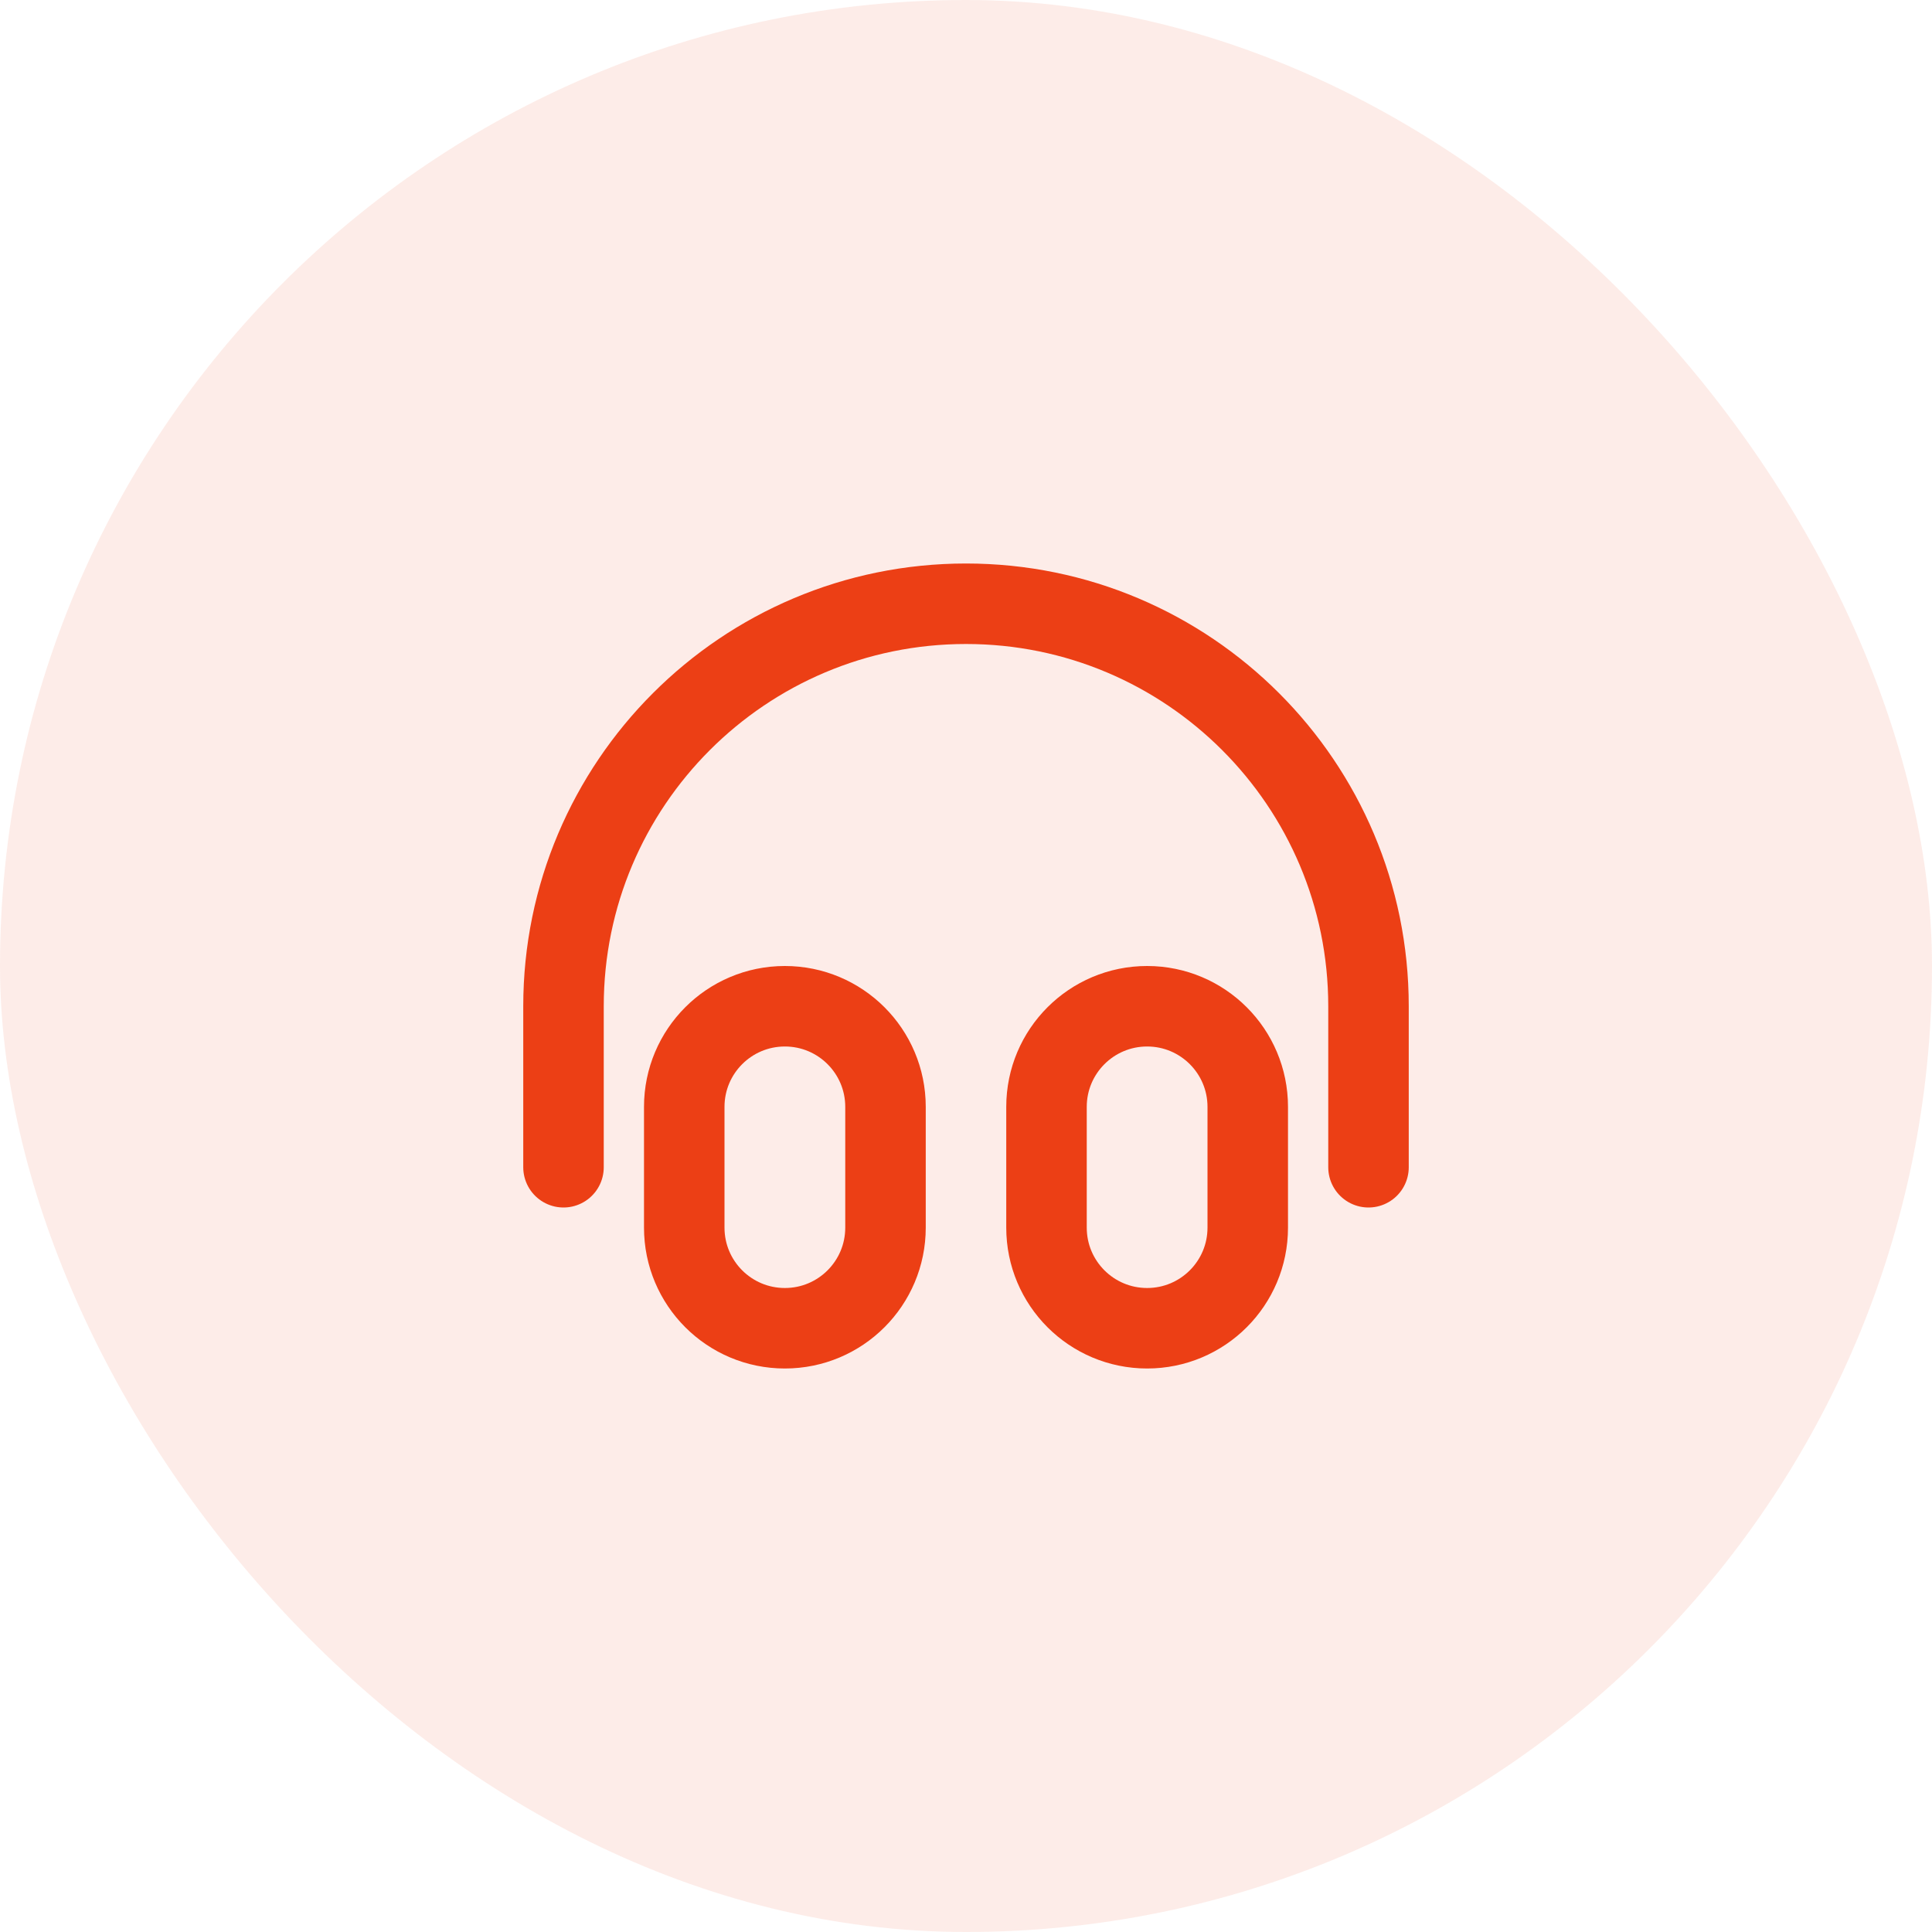
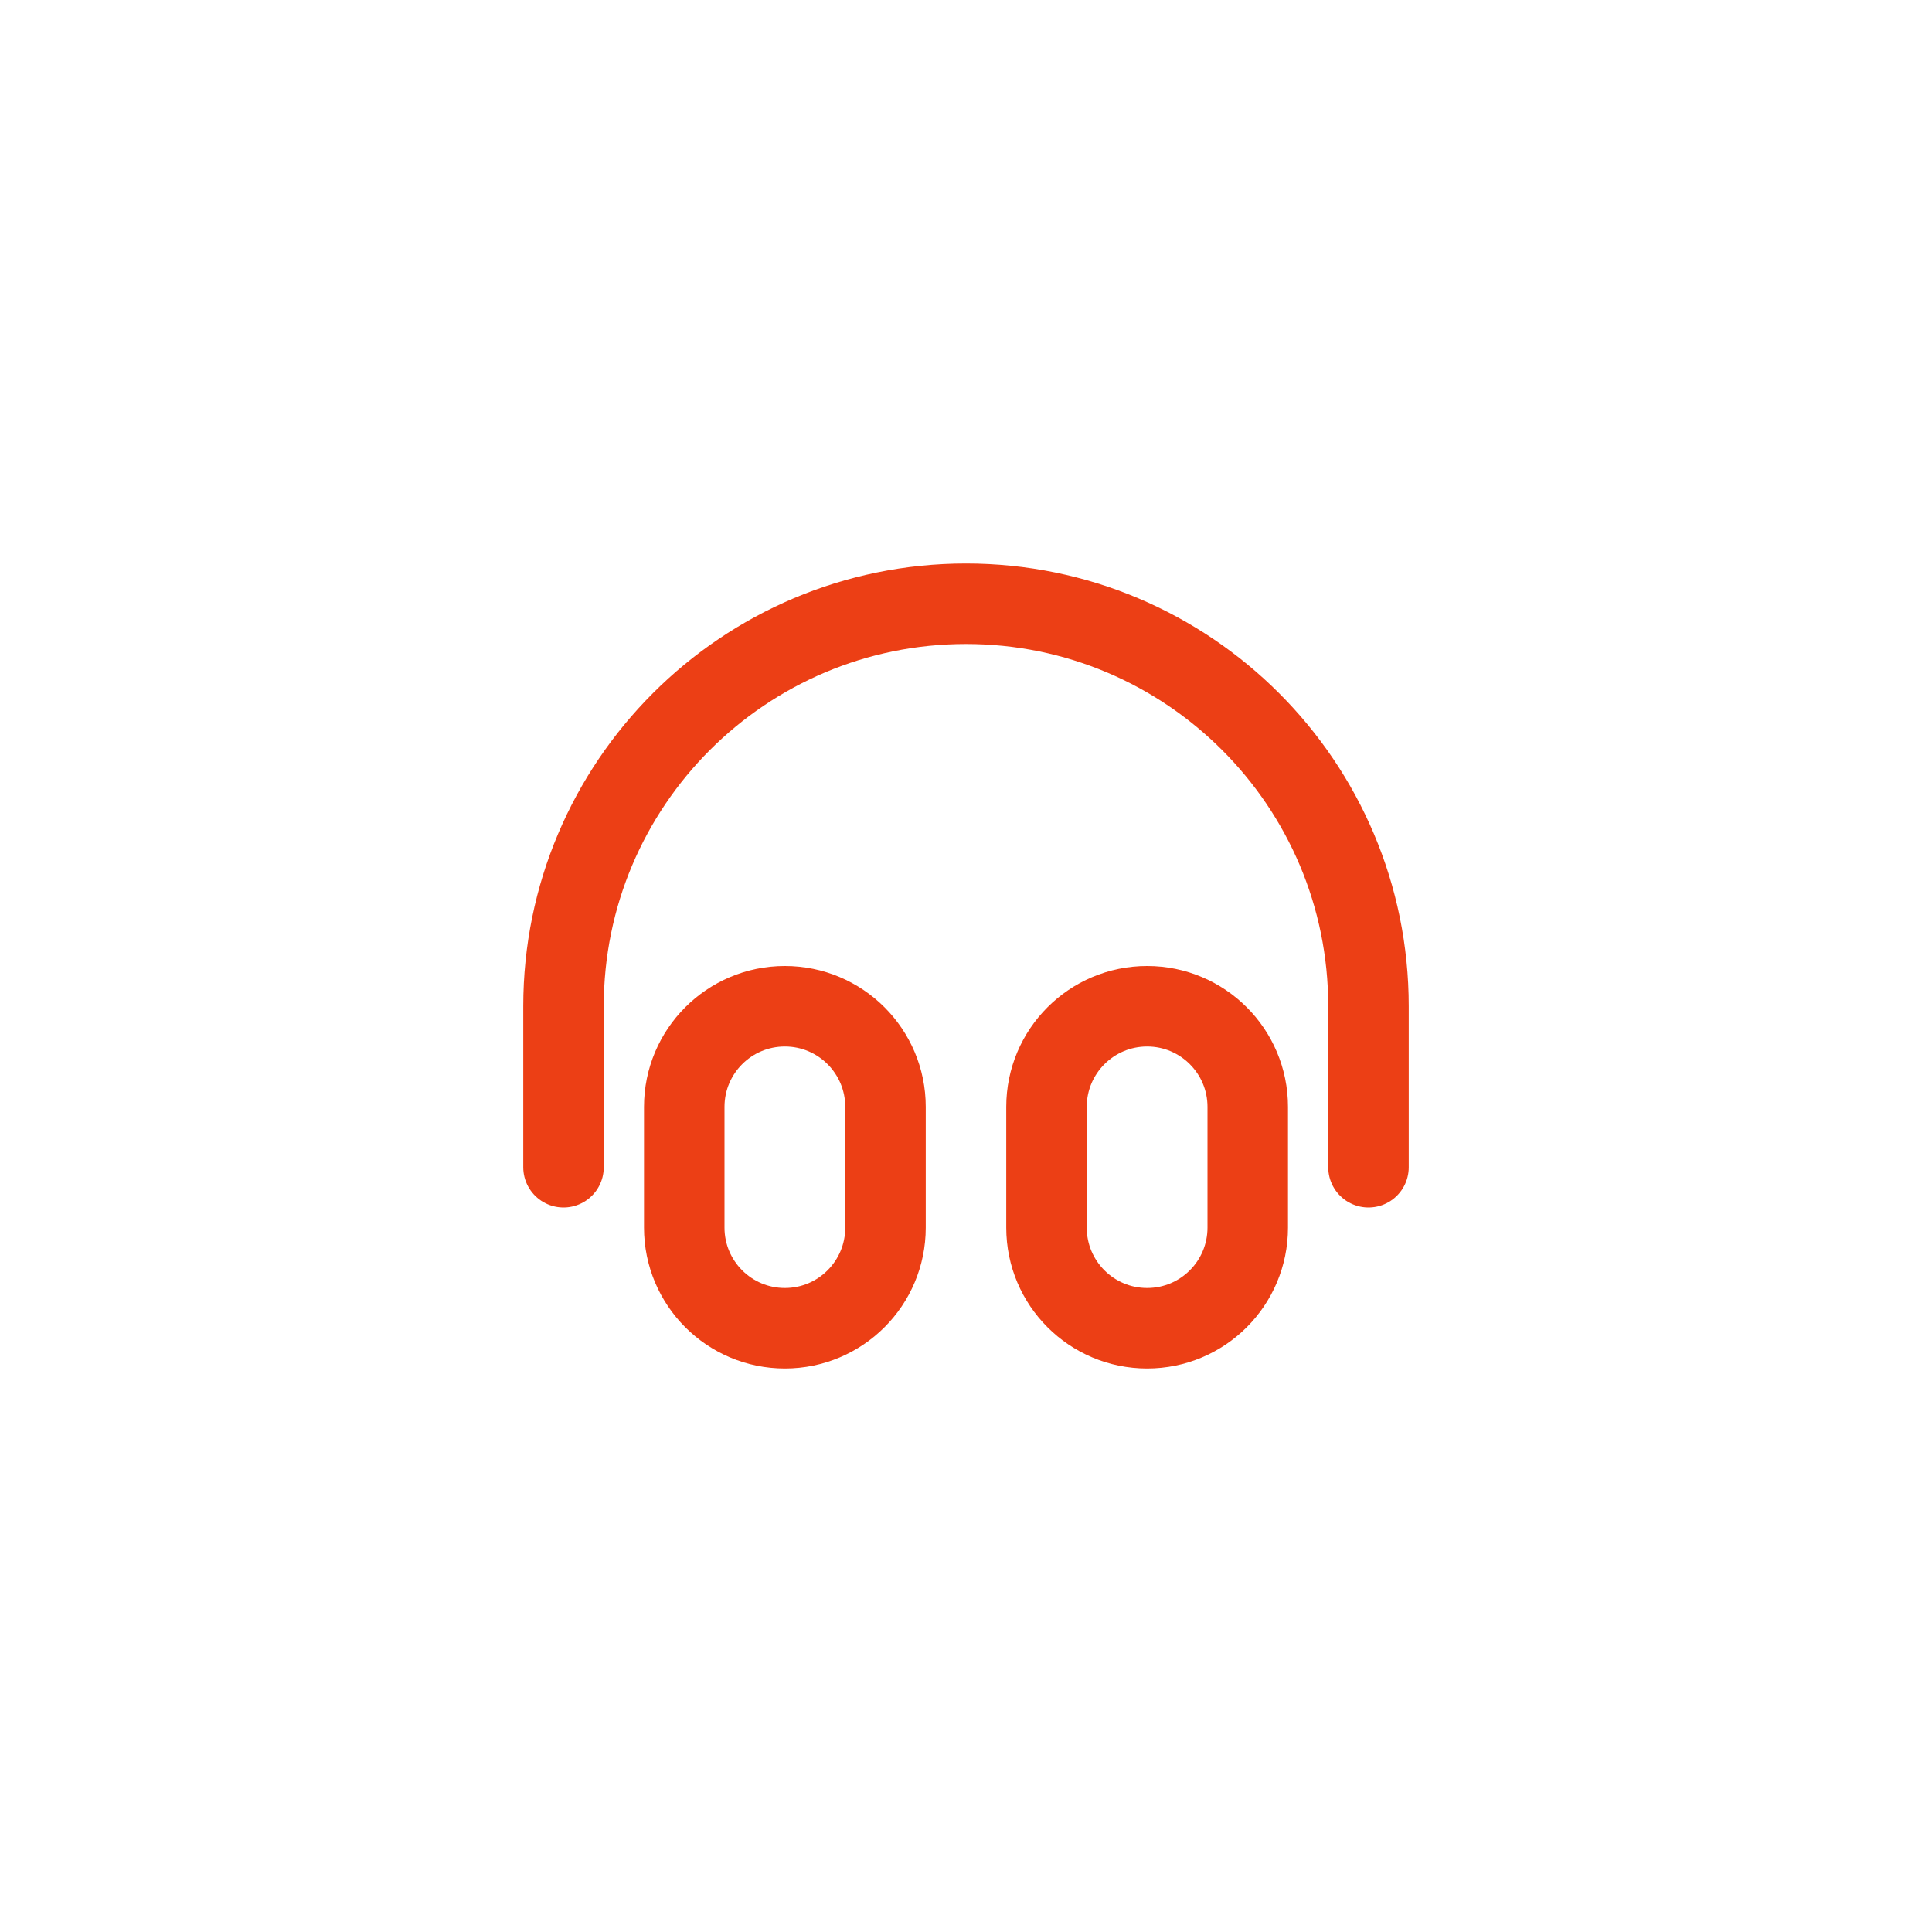
<svg xmlns="http://www.w3.org/2000/svg" width="48" height="48" viewBox="0 0 48 48" fill="none">
-   <rect width="48" height="48" rx="24" fill="#EC3F15" fill-opacity="0.1" />
  <path d="M34 29V25C34 19.477 29.523 15 24 15C18.477 15 14 19.477 14 25V29M19.5 33C18.119 33 17 31.881 17 30.5V27.5C17 26.119 18.119 25 19.5 25C20.881 25 22 26.119 22 27.5V30.5C22 31.881 20.881 33 19.5 33ZM28.5 33C27.119 33 26 31.881 26 30.5V27.5C26 26.119 27.119 25 28.5 25C29.881 25 31 26.119 31 27.5V30.5C31 31.881 29.881 33 28.5 33Z" stroke="#EC3F15" stroke-width="2" stroke-linecap="round" stroke-linejoin="round" />
</svg>